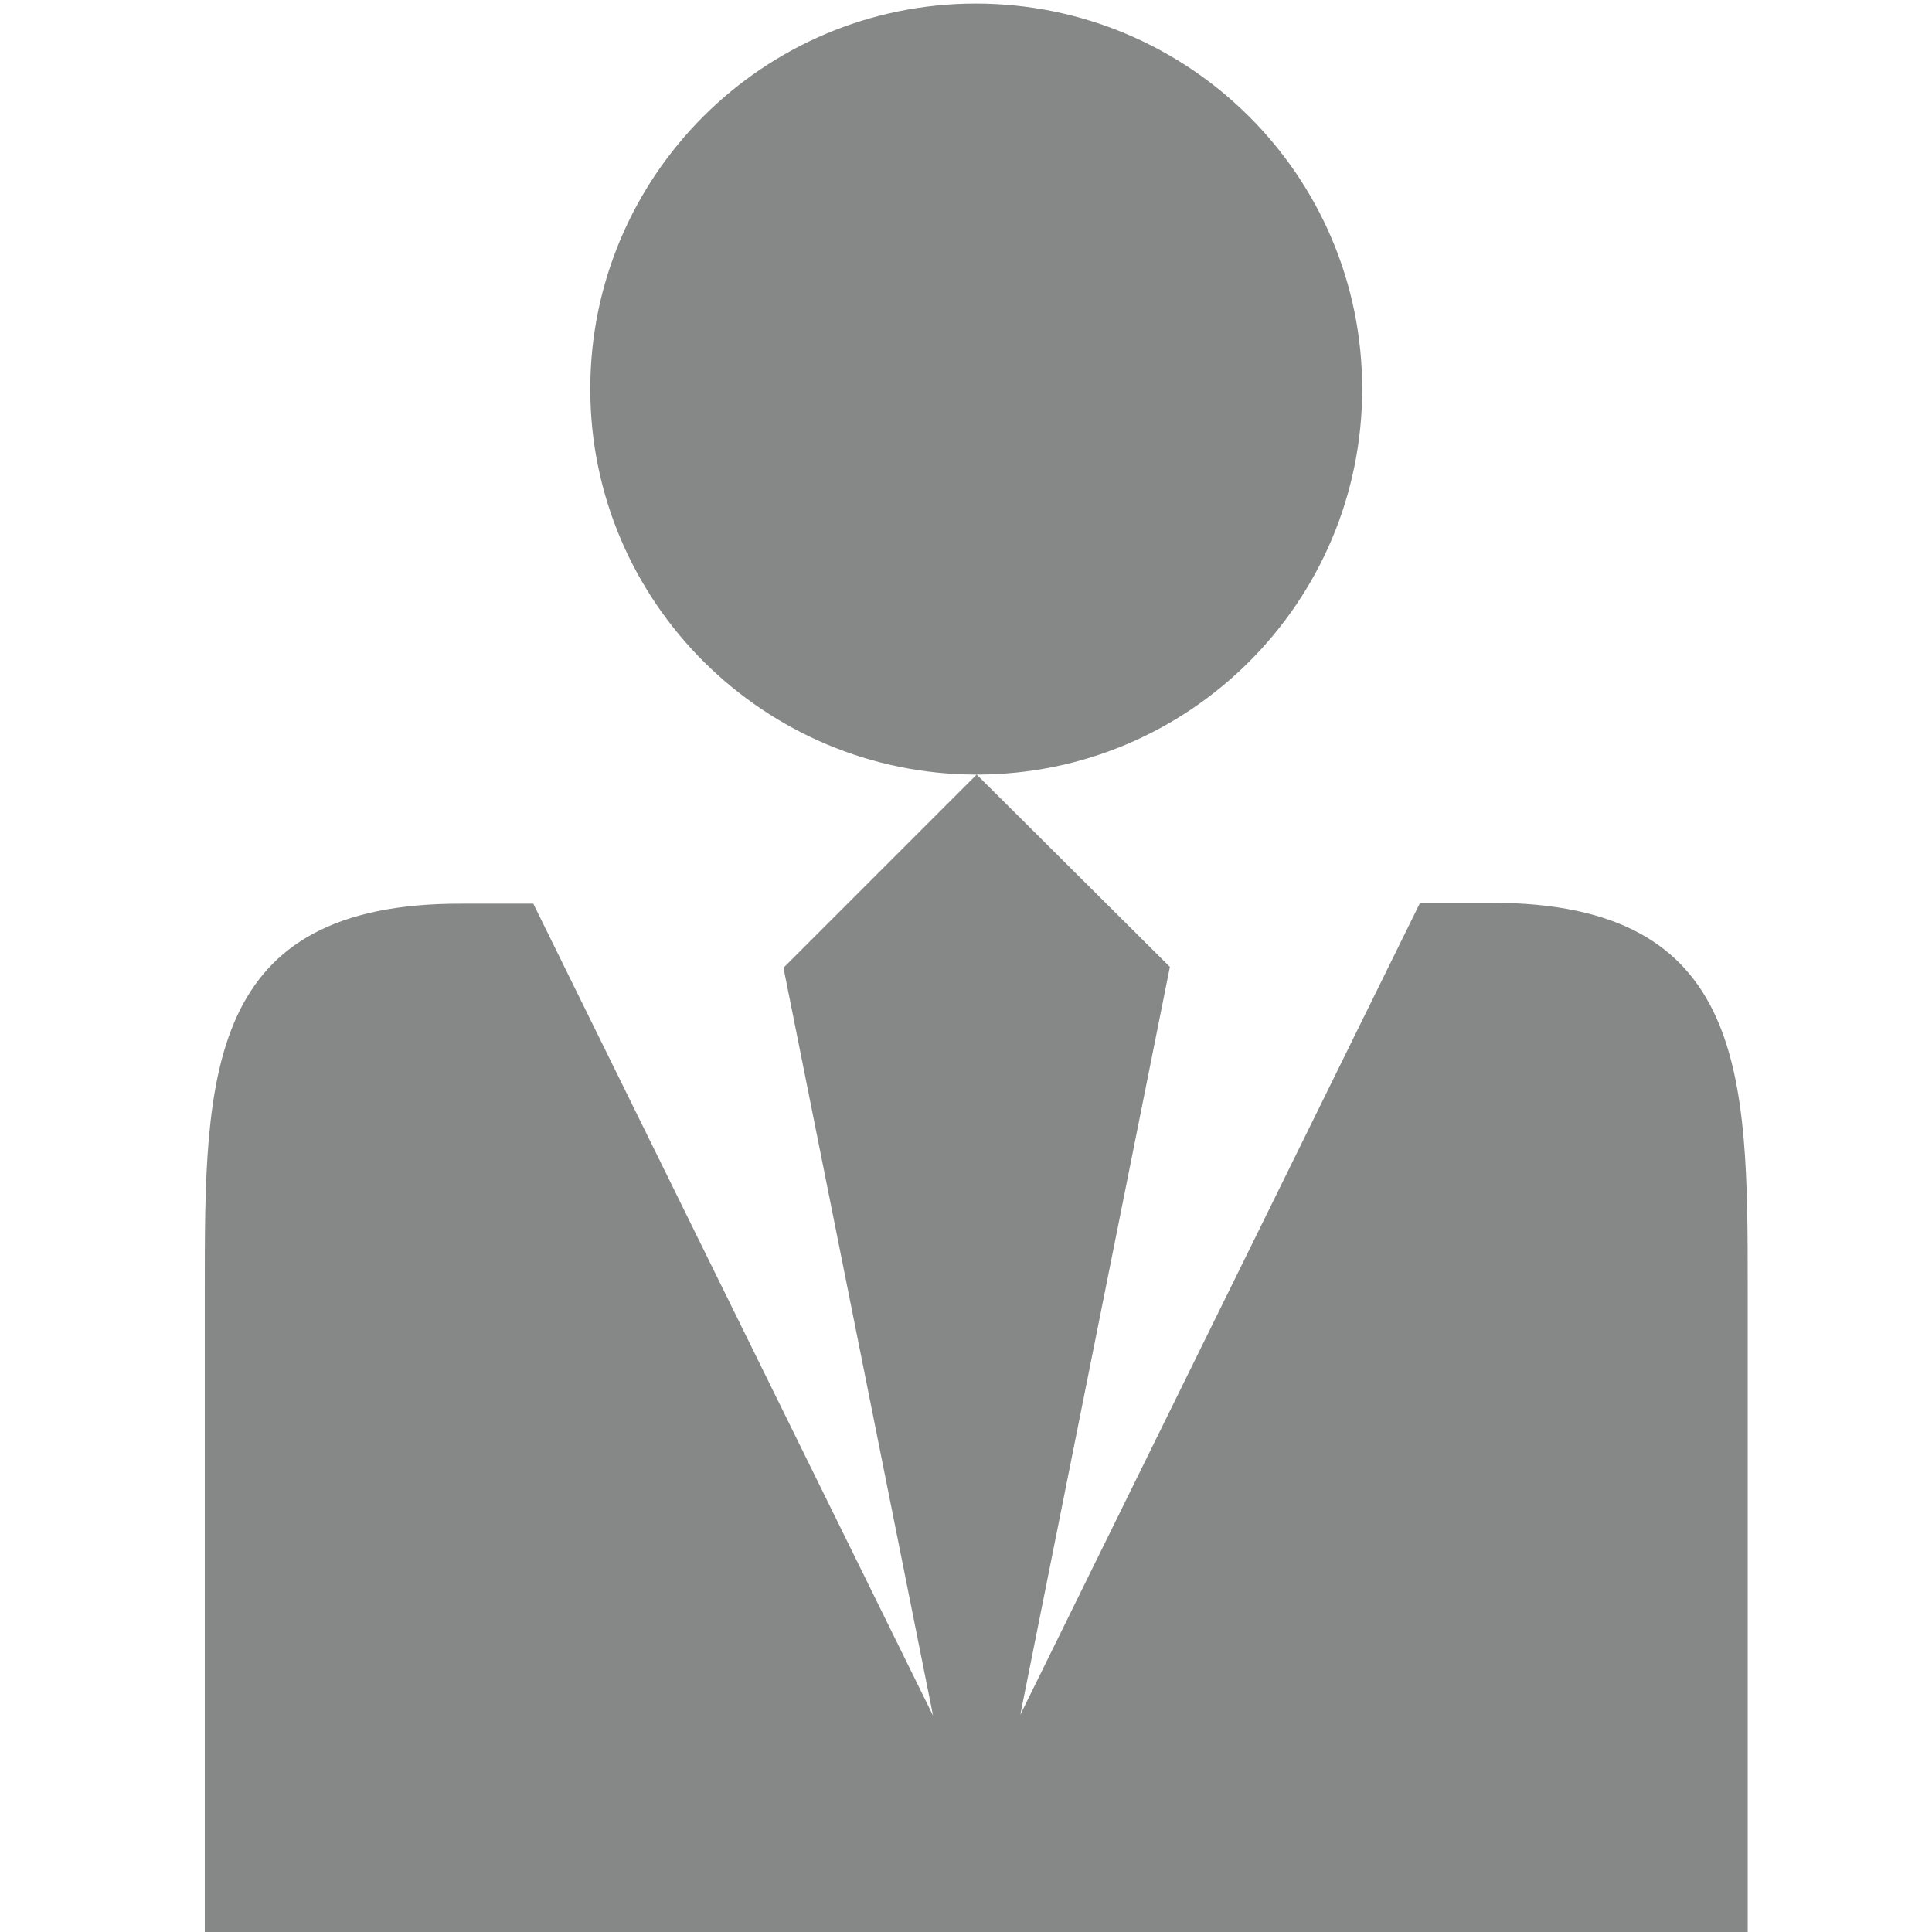
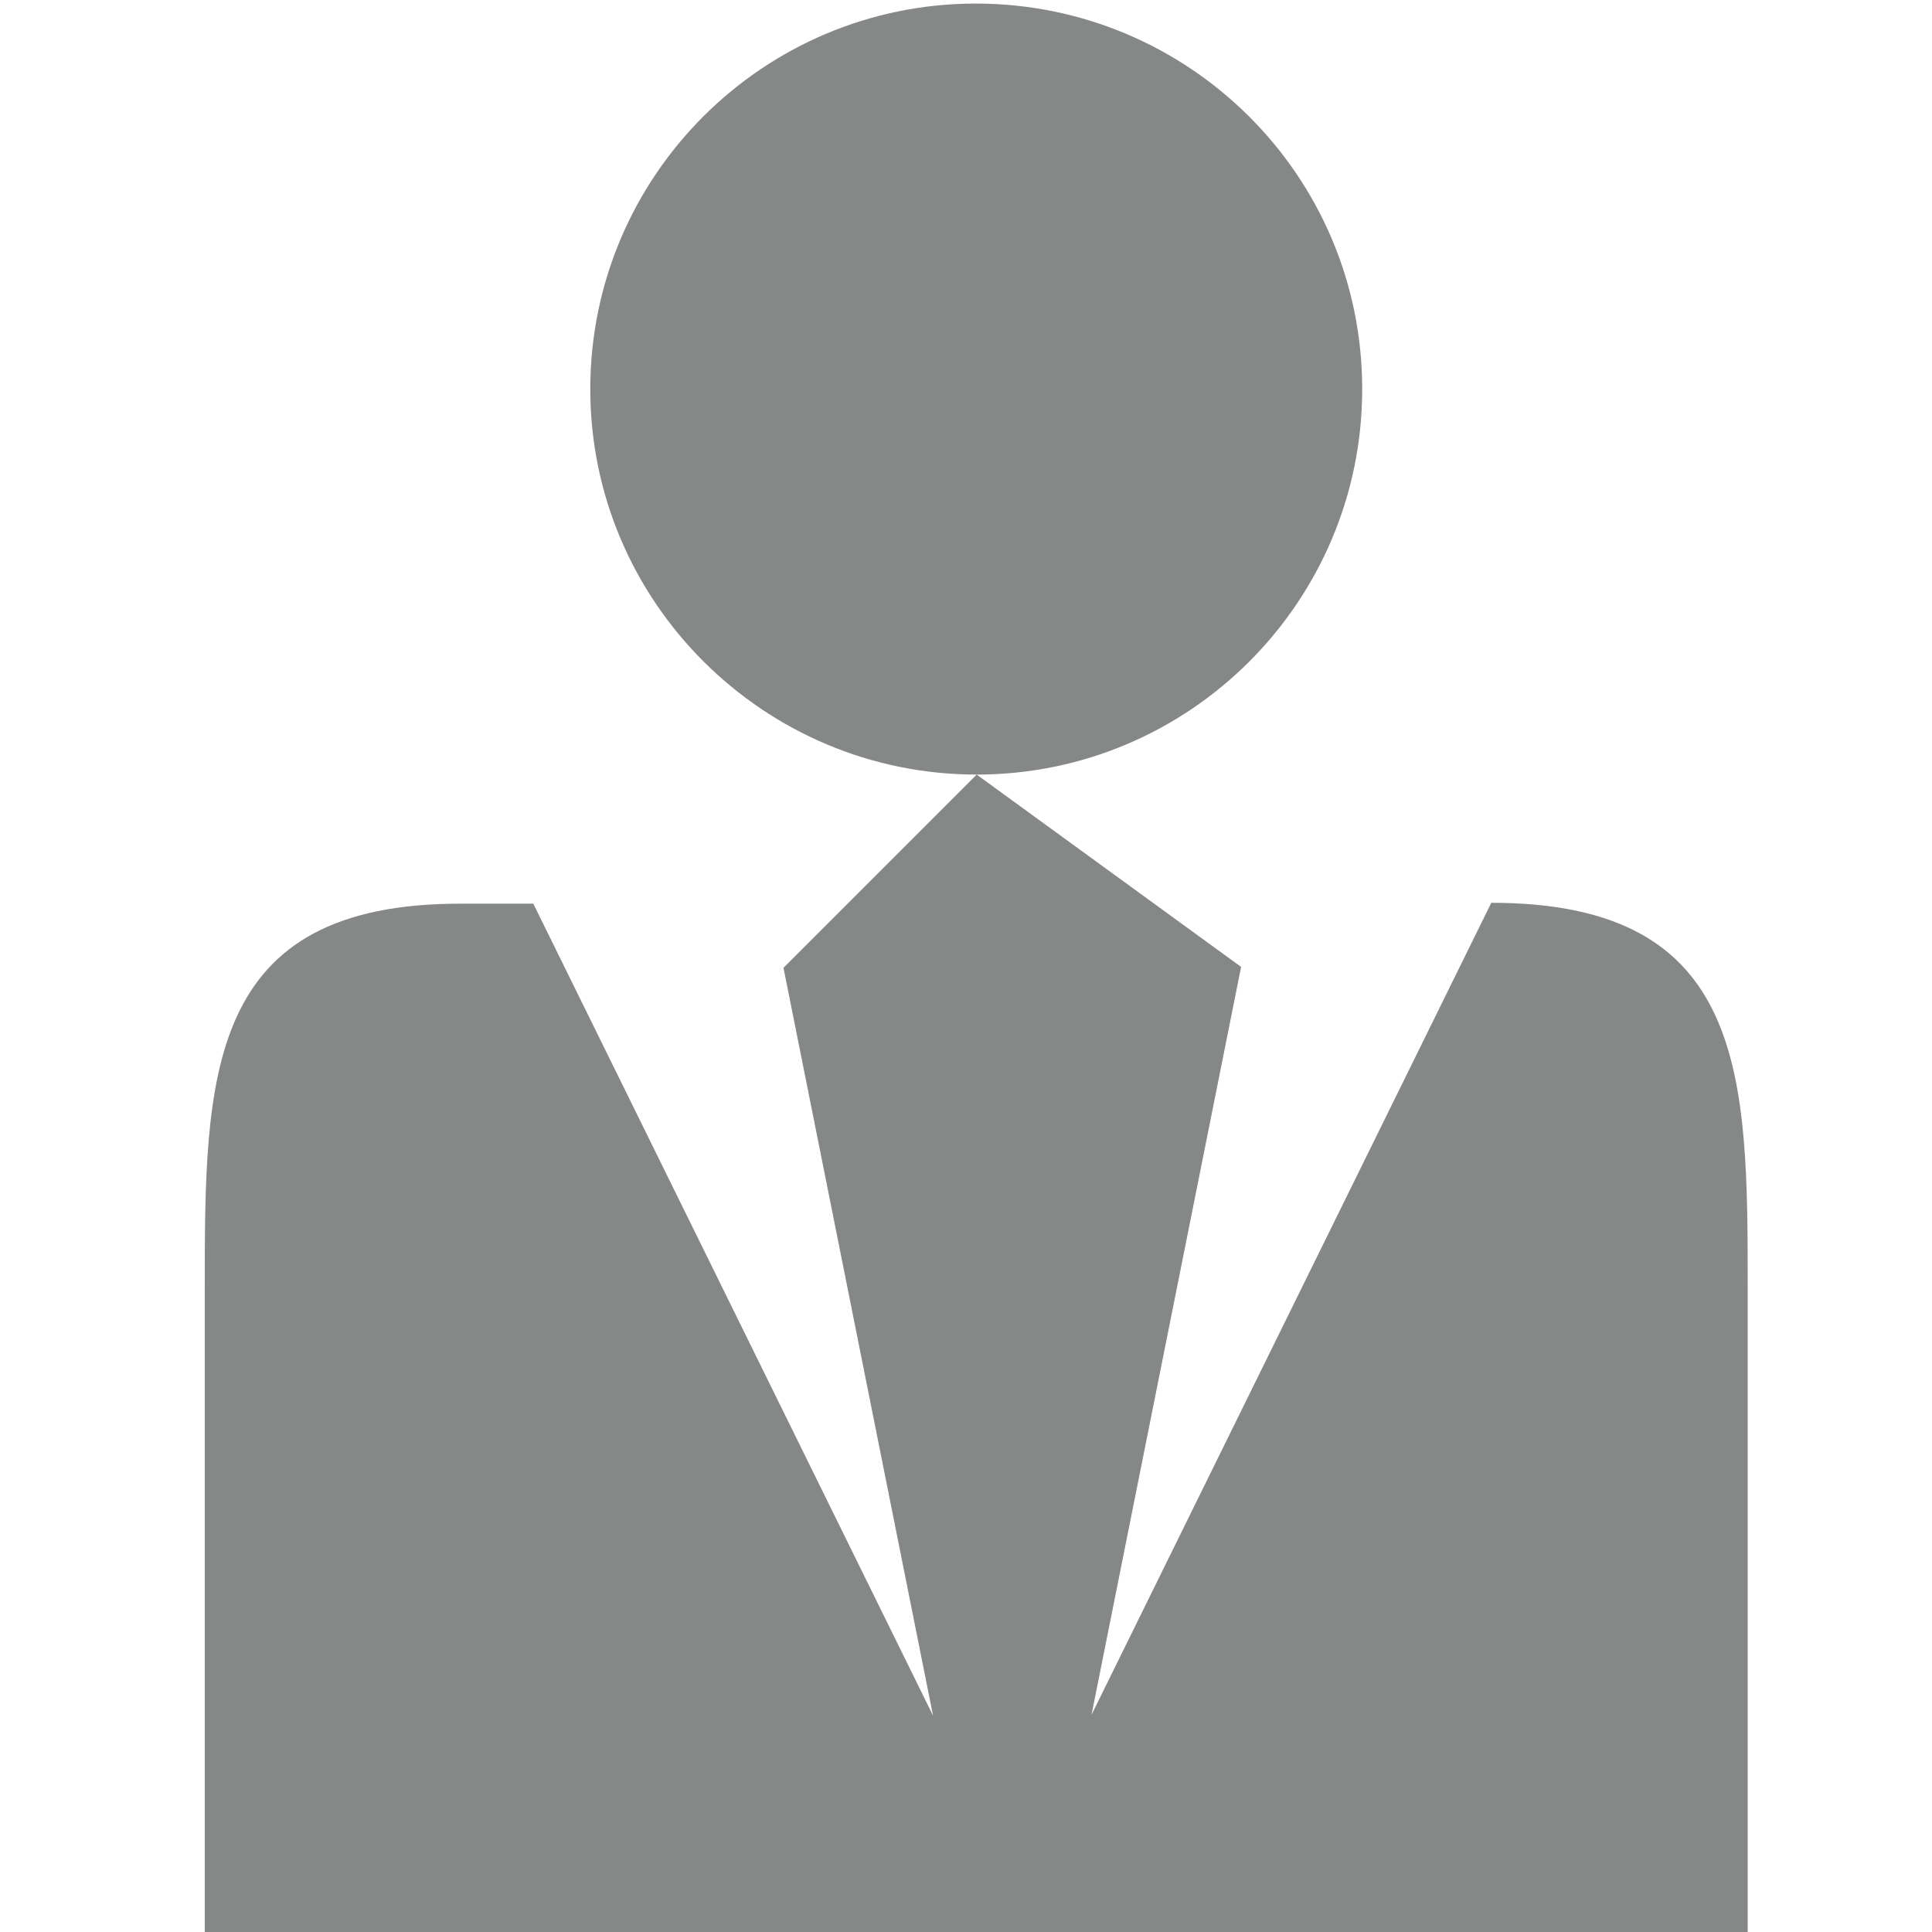
<svg xmlns="http://www.w3.org/2000/svg" version="1.1" id="Ebene_1" x="0px" y="0px" viewBox="0 0 217 217" style="enable-background:new 0 0 217 217;" xml:space="preserve">
  <style type="text/css">
	.st0{fill:#868787;}
</style>
-   <path class="st0" d="M66.3,43.7c0-23.9,19.4-43.3,43.3-43.3S153,19.7,153,43.7c0,23.9-19.4,43.3-43.3,43.3S66.3,67.6,66.3,43.7z   M167.5,101.4h-8l-44.9,91.2l16.8-84L109.7,87L88,108.7l16.8,84l-44.9-91.2h-8C23,101.4,23,120.9,23,144.8V217h173.3v-72.2  C196.3,120.9,196.3,101.4,167.5,101.4z" />
+   <path class="st0" d="M66.3,43.7c0-23.9,19.4-43.3,43.3-43.3S153,19.7,153,43.7c0,23.9-19.4,43.3-43.3,43.3S66.3,67.6,66.3,43.7z   M167.5,101.4l-44.9,91.2l16.8-84L109.7,87L88,108.7l16.8,84l-44.9-91.2h-8C23,101.4,23,120.9,23,144.8V217h173.3v-72.2  C196.3,120.9,196.3,101.4,167.5,101.4z" />
</svg>